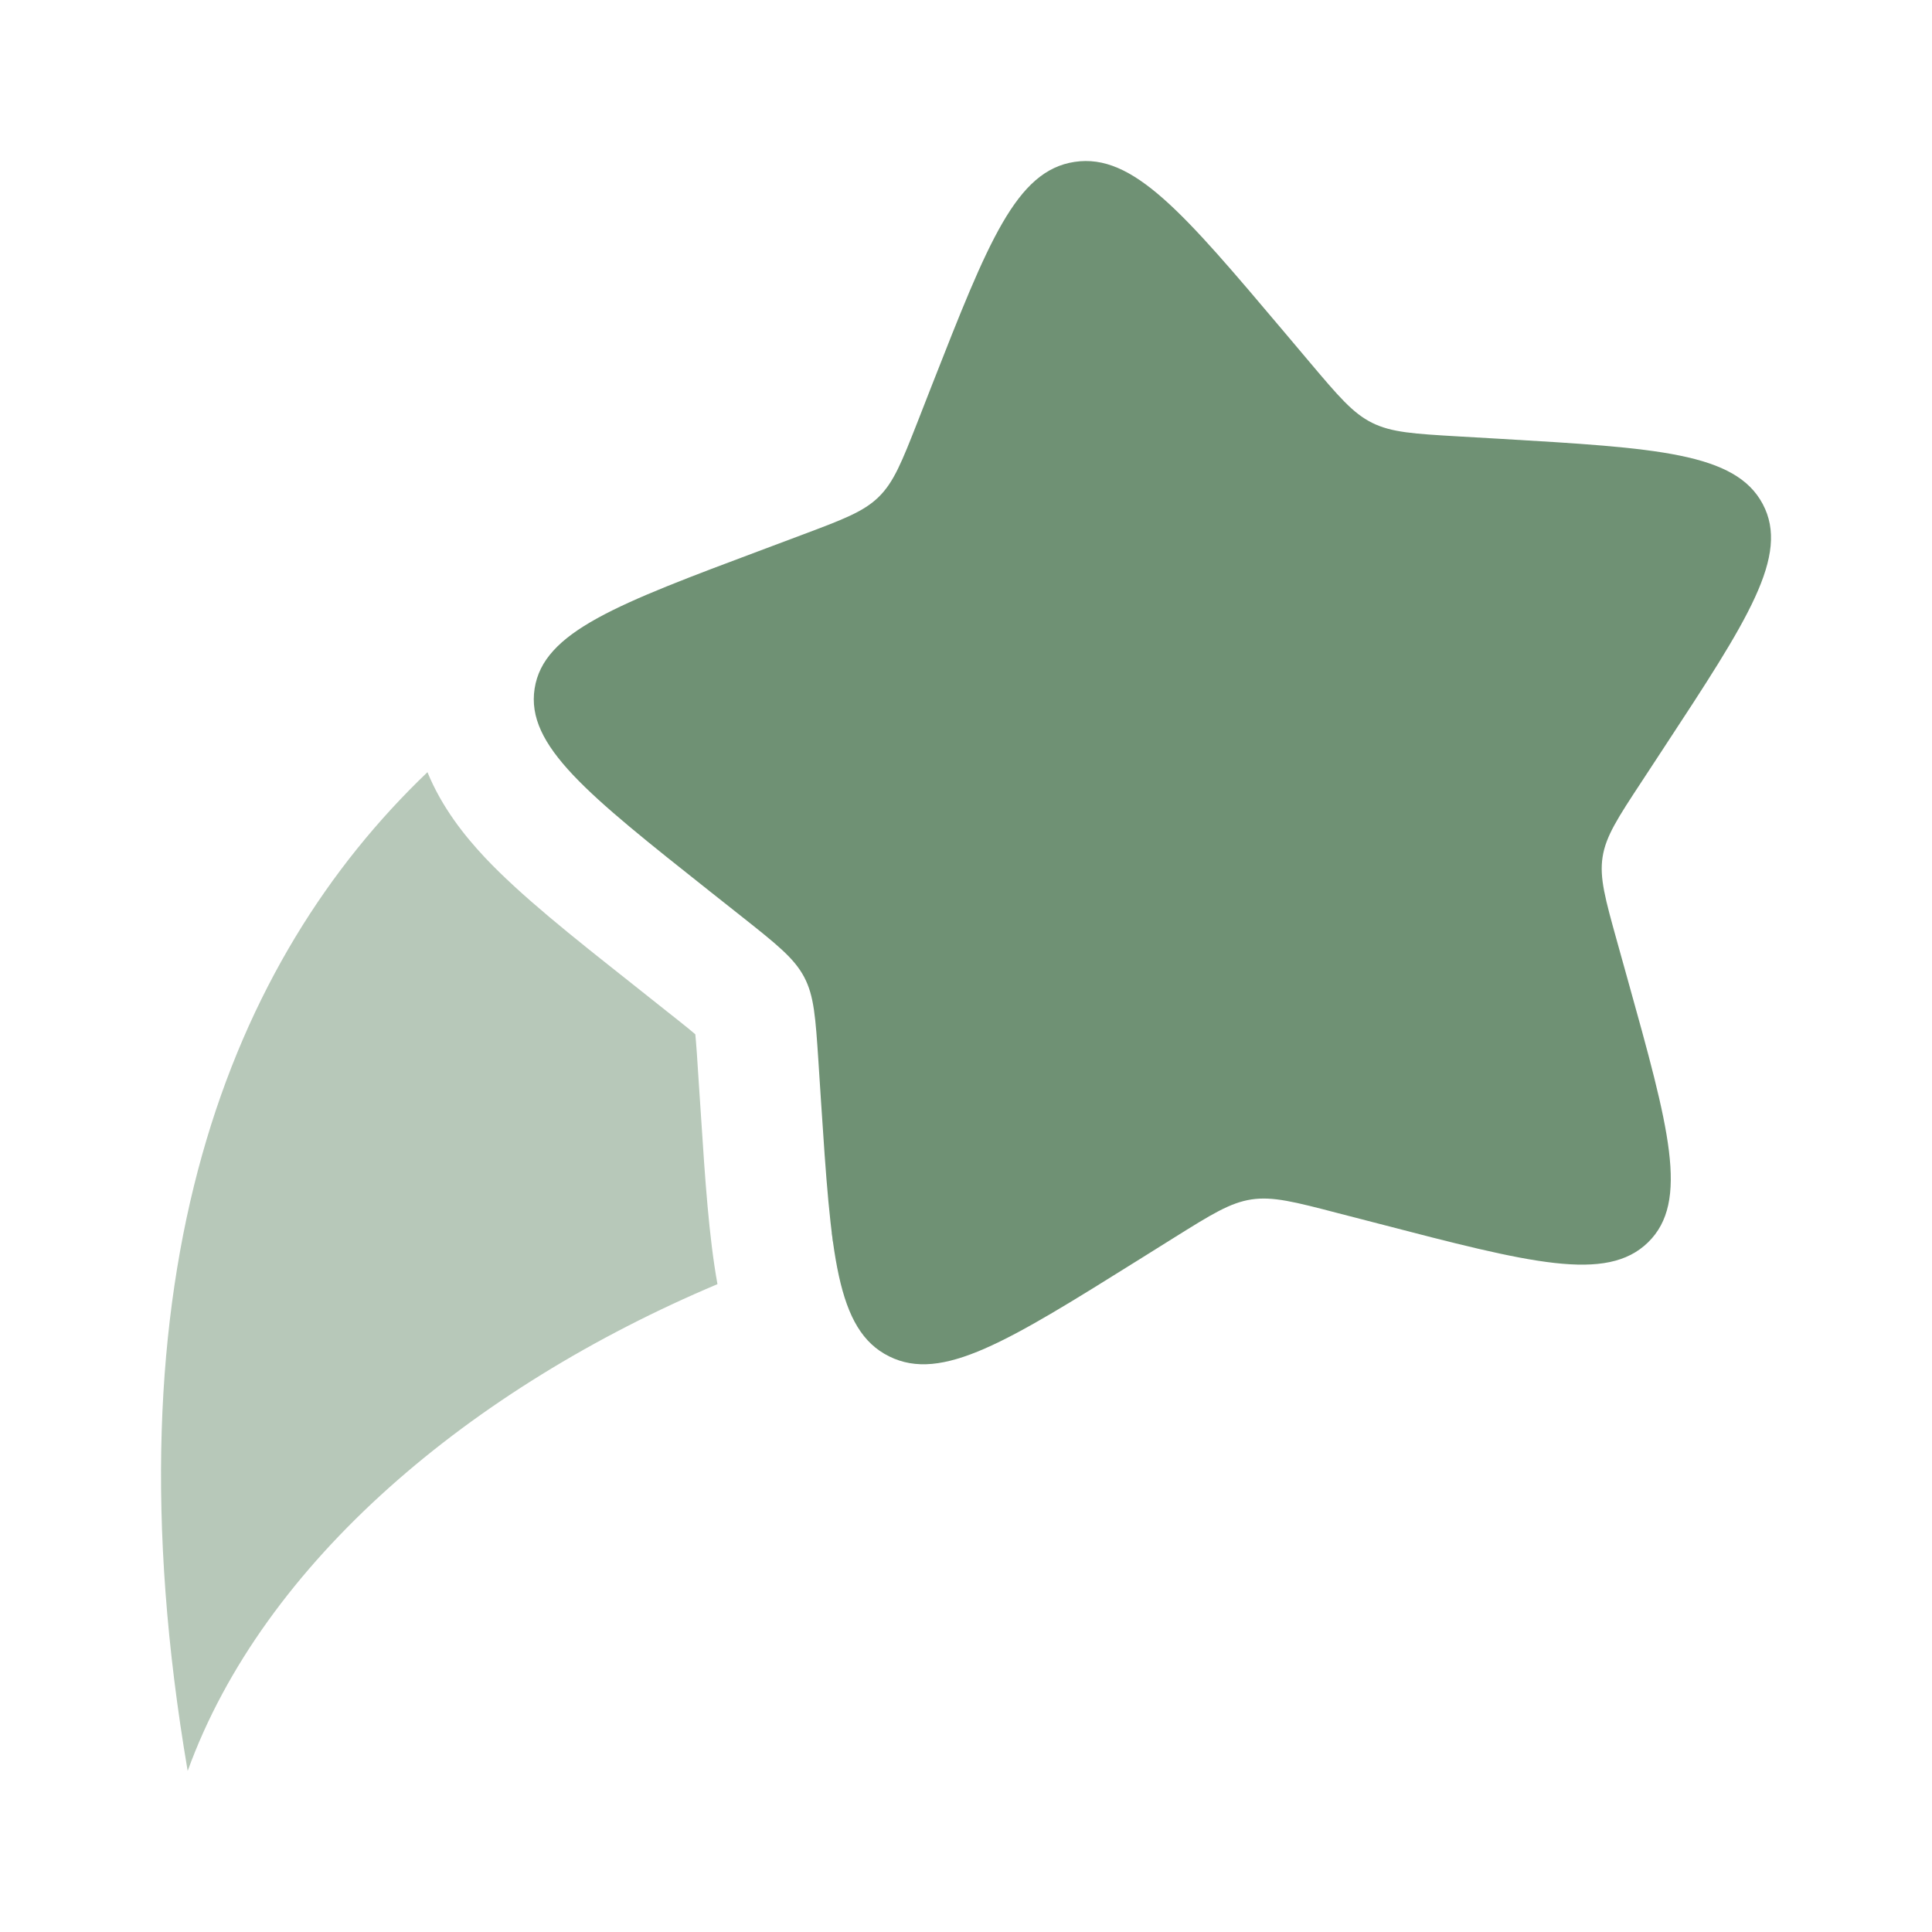
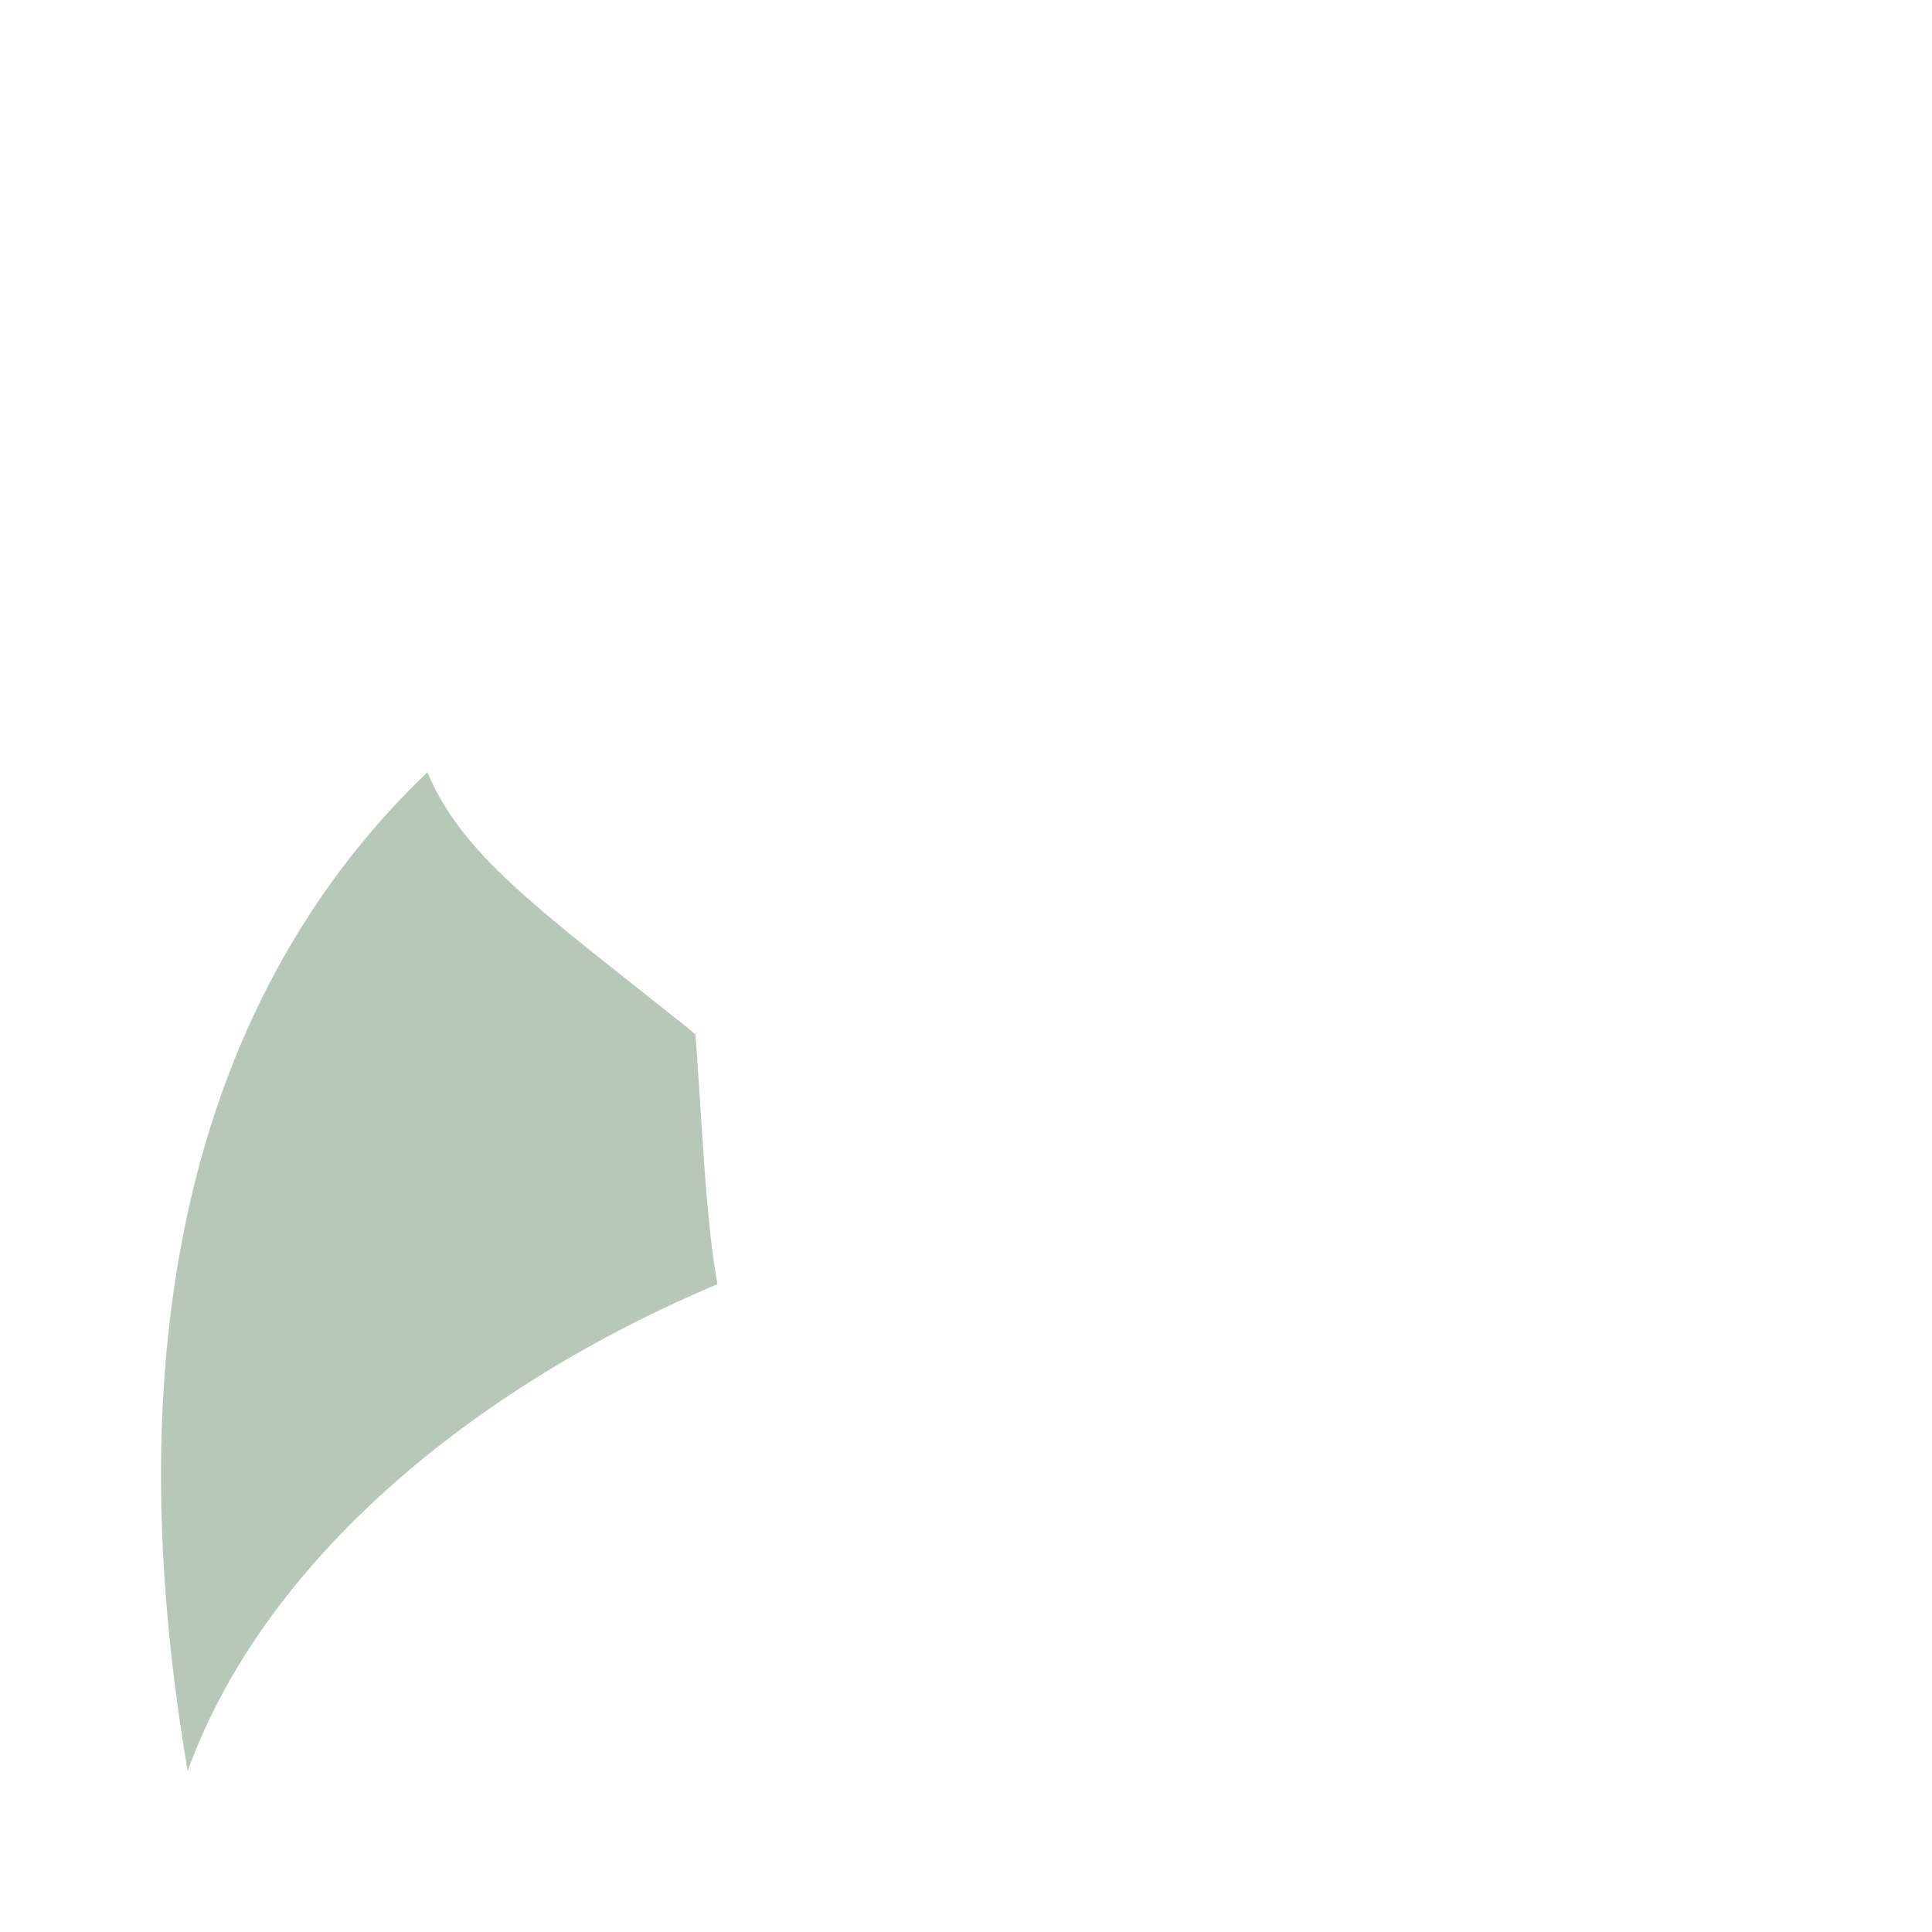
<svg xmlns="http://www.w3.org/2000/svg" width="28" height="28" viewBox="0 0 28 28" fill="none">
-   <path d="M13.51 5.572C14.321 3.506 14.726 2.473 15.574 2.346C16.421 2.218 17.15 3.081 18.607 4.806L18.984 5.253C19.398 5.743 19.605 5.988 19.886 6.128C20.168 6.268 20.492 6.287 21.14 6.325L21.73 6.359C24.011 6.493 25.151 6.56 25.547 7.305C25.943 8.051 25.332 8.982 24.11 10.843L23.794 11.325C23.446 11.854 23.273 12.118 23.226 12.42C23.179 12.722 23.264 13.027 23.434 13.638L23.589 14.194C24.188 16.342 24.488 17.416 23.885 18.005C23.282 18.593 22.176 18.305 19.964 17.73L19.391 17.582C18.763 17.418 18.448 17.337 18.138 17.383C17.827 17.43 17.556 17.6 17.013 17.939L16.519 18.248C14.608 19.442 13.653 20.04 12.885 19.657C12.116 19.275 12.044 18.167 11.898 15.95L11.861 15.377C11.819 14.747 11.799 14.432 11.654 14.159C11.509 13.886 11.256 13.685 10.75 13.284L10.29 12.92C8.51 11.509 7.62 10.804 7.748 9.98C7.876 9.155 8.937 8.758 11.06 7.963L11.609 7.757C12.212 7.531 12.514 7.418 12.734 7.203C12.955 6.987 13.07 6.694 13.301 6.107L13.51 5.572Z" fill="#6F9174" />
  <g opacity="0.5">
    <path d="M6.195 11.191C3.352 13.908 1.488 18.44 2.72 25.666C3.82 22.629 6.834 20.114 10.398 18.611C10.273 17.92 10.218 17.075 10.16 16.185L10.114 15.491C10.104 15.329 10.096 15.207 10.087 15.101C10.084 15.057 10.08 15.021 10.077 14.99C10.05 14.967 10.017 14.939 9.977 14.906C9.892 14.837 9.793 14.758 9.663 14.656L9.109 14.216C8.3 13.576 7.547 12.979 7.029 12.429C6.734 12.115 6.404 11.702 6.195 11.191Z" fill="#6F9174" />
-     <path d="M12.071 17.993C12.065 17.95 12.059 17.905 12.054 17.86L12.119 17.978C12.103 17.983 12.087 17.988 12.071 17.993Z" fill="#6F9174" />
  </g>
</svg>